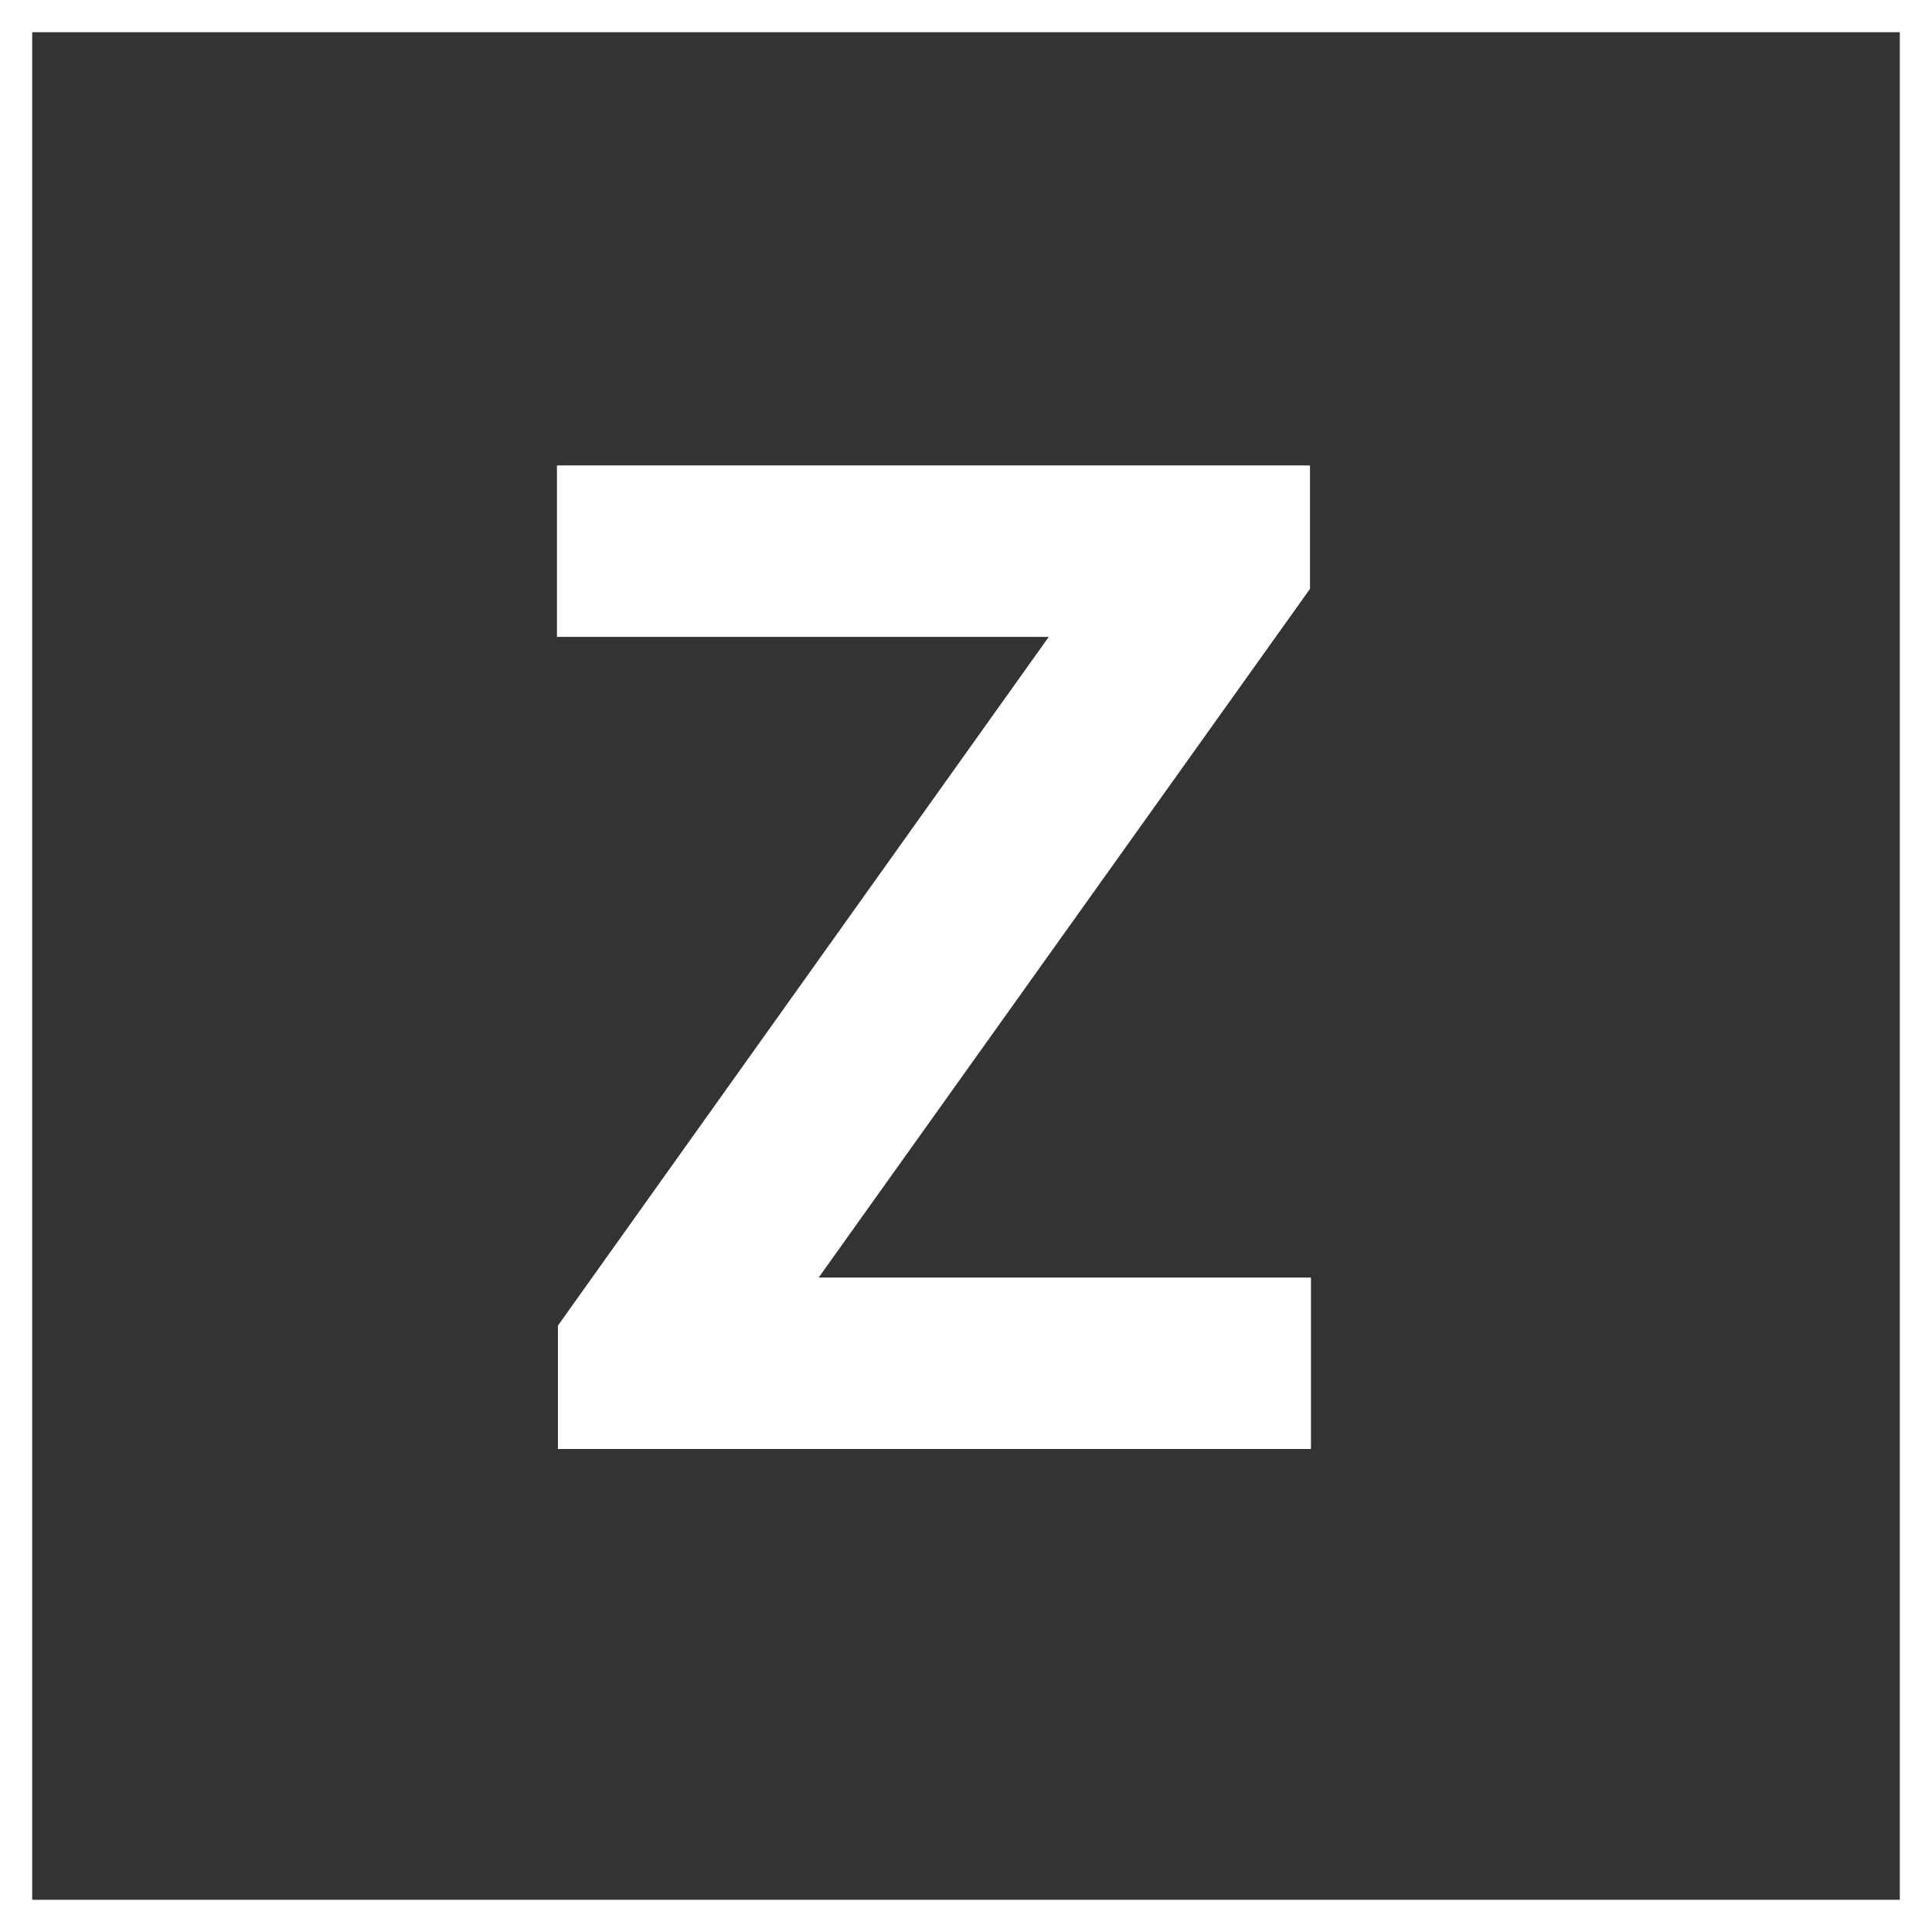
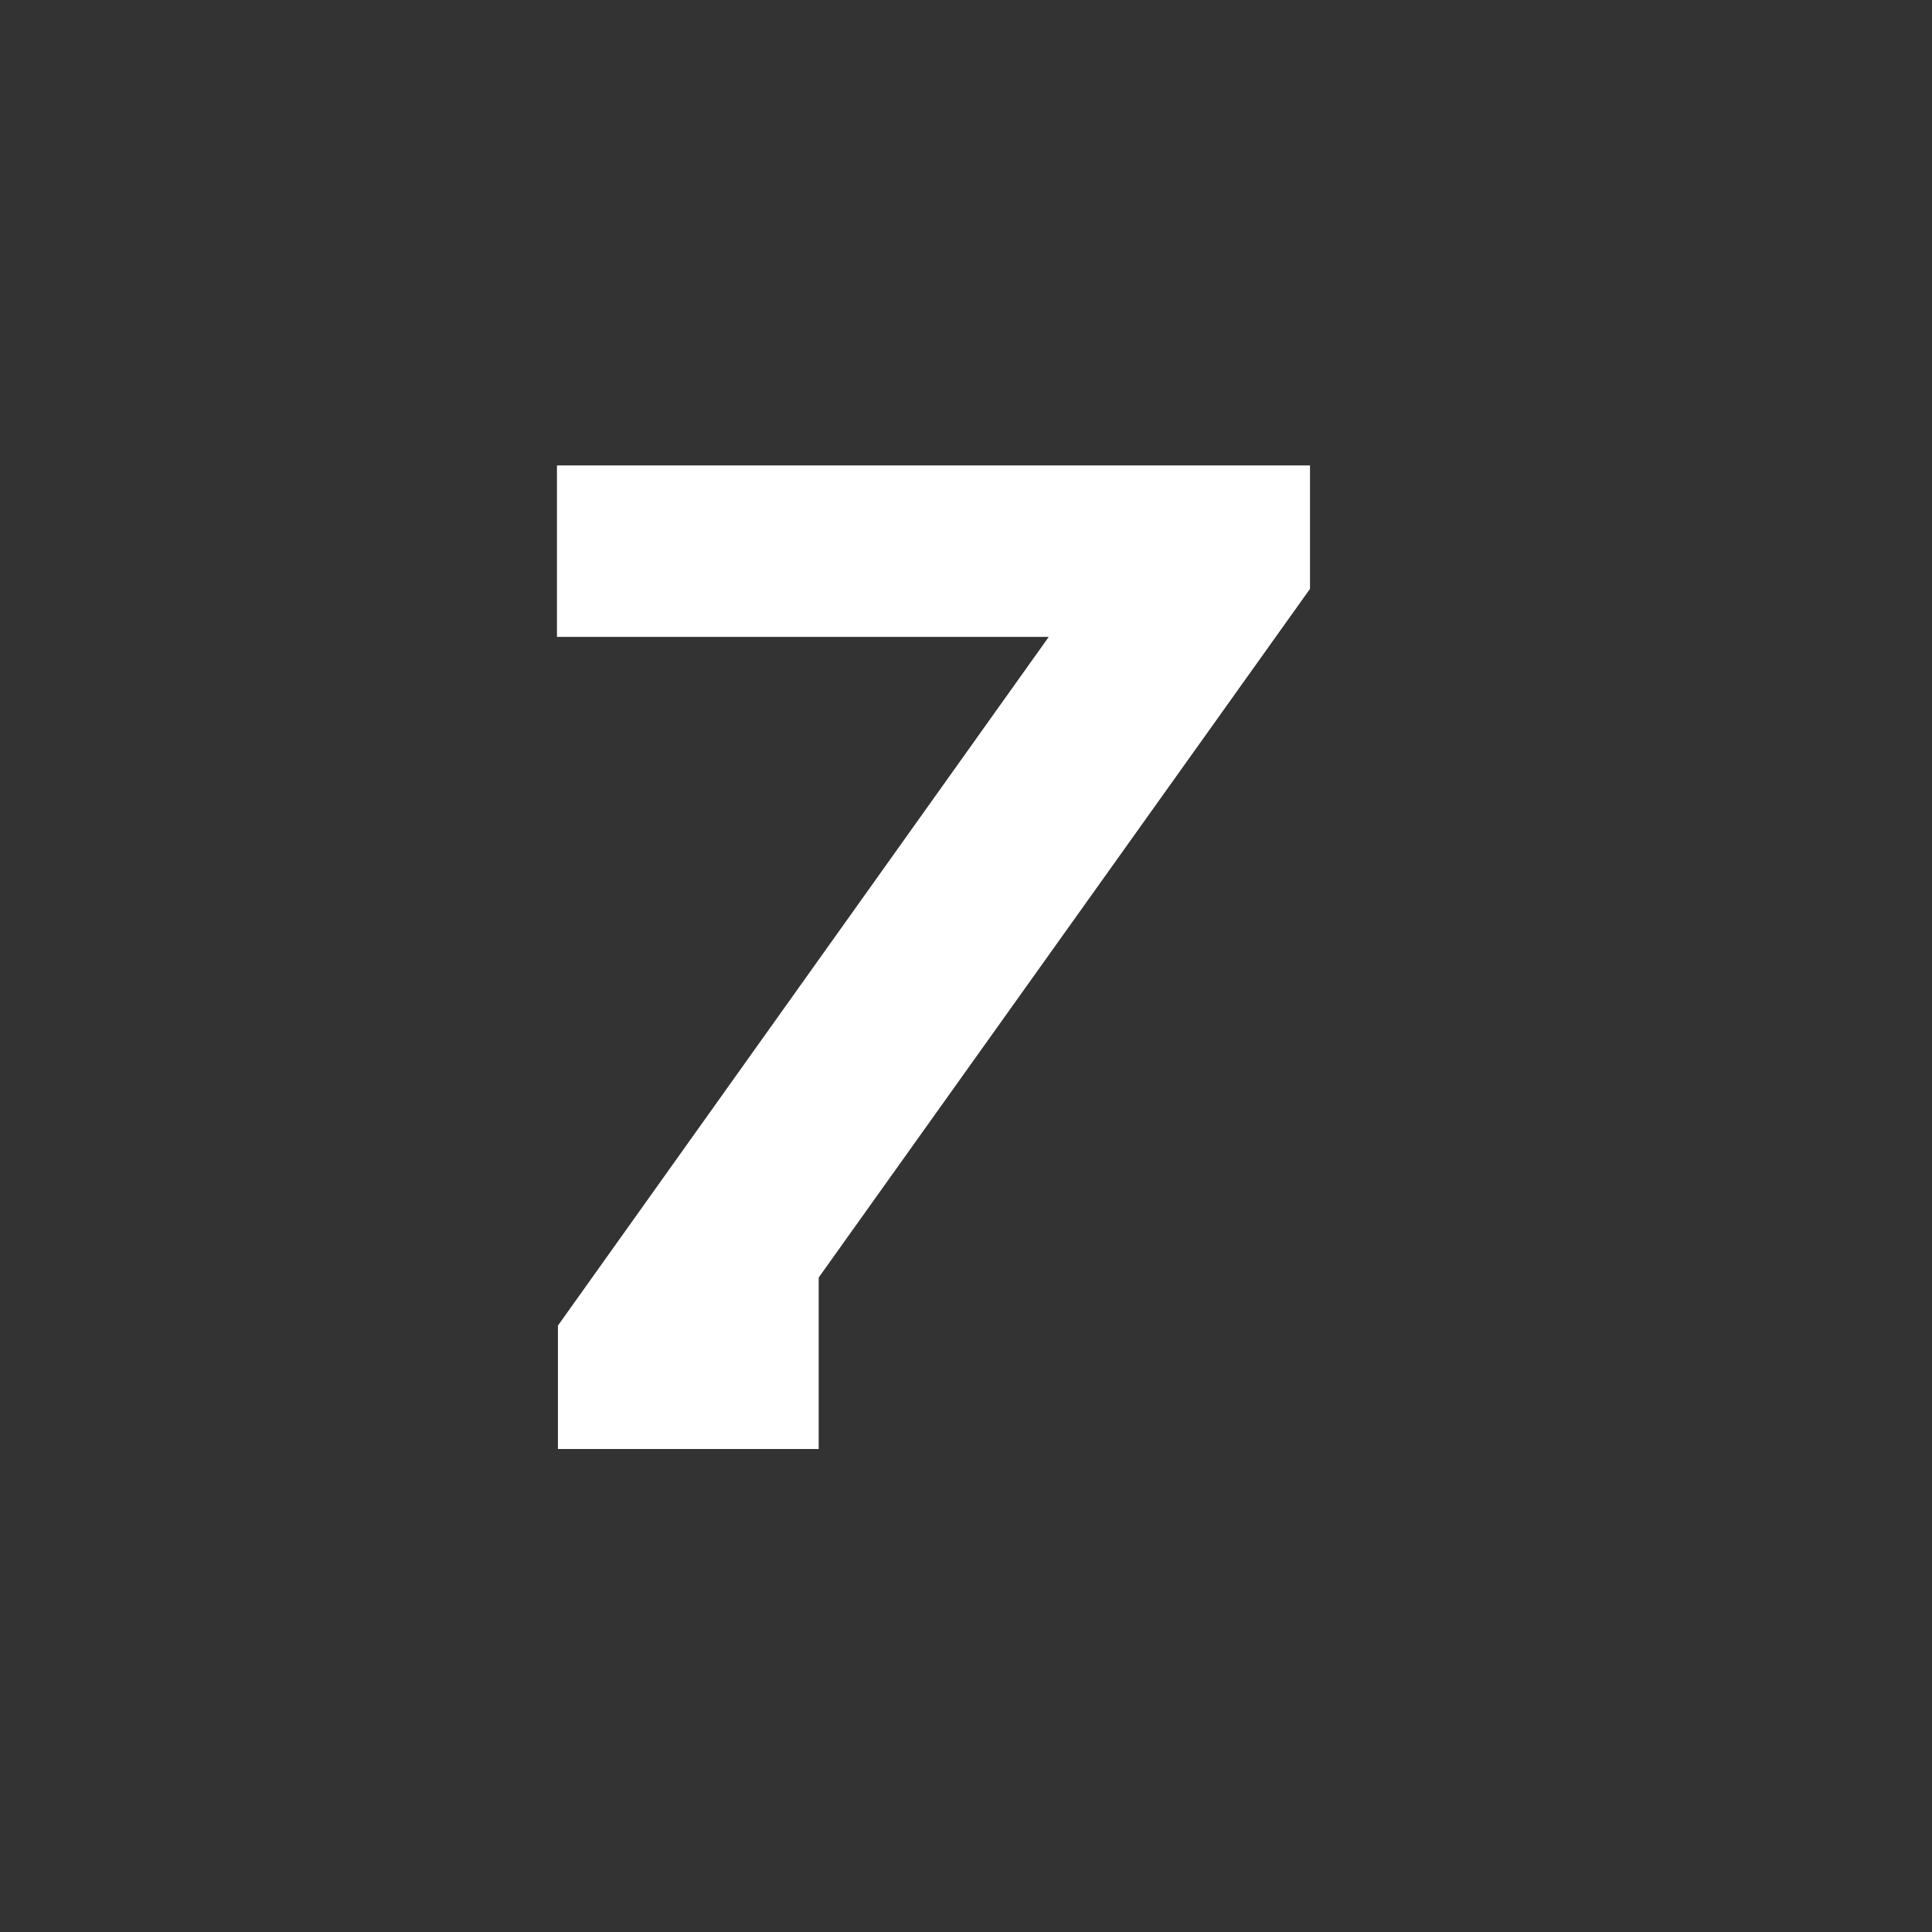
<svg xmlns="http://www.w3.org/2000/svg" width="60" height="60" viewBox="0 0 60 60" fill="none">
  <rect x="0" y="0" width="60" height="60" fill="#333333" stroke="none" />
-   <rect x="0.5" y="0.5" width="59" height="59" stroke="white" />
-   <path d="M17.327 45V41.167L32.57 19.779H17.297V14.454H40.683V18.288L25.425 39.675H40.713V45H17.327Z" fill="white" />
+   <path d="M17.327 45V41.167L32.57 19.779H17.297V14.454H40.683V18.288L25.425 39.675V45H17.327Z" fill="white" />
</svg>